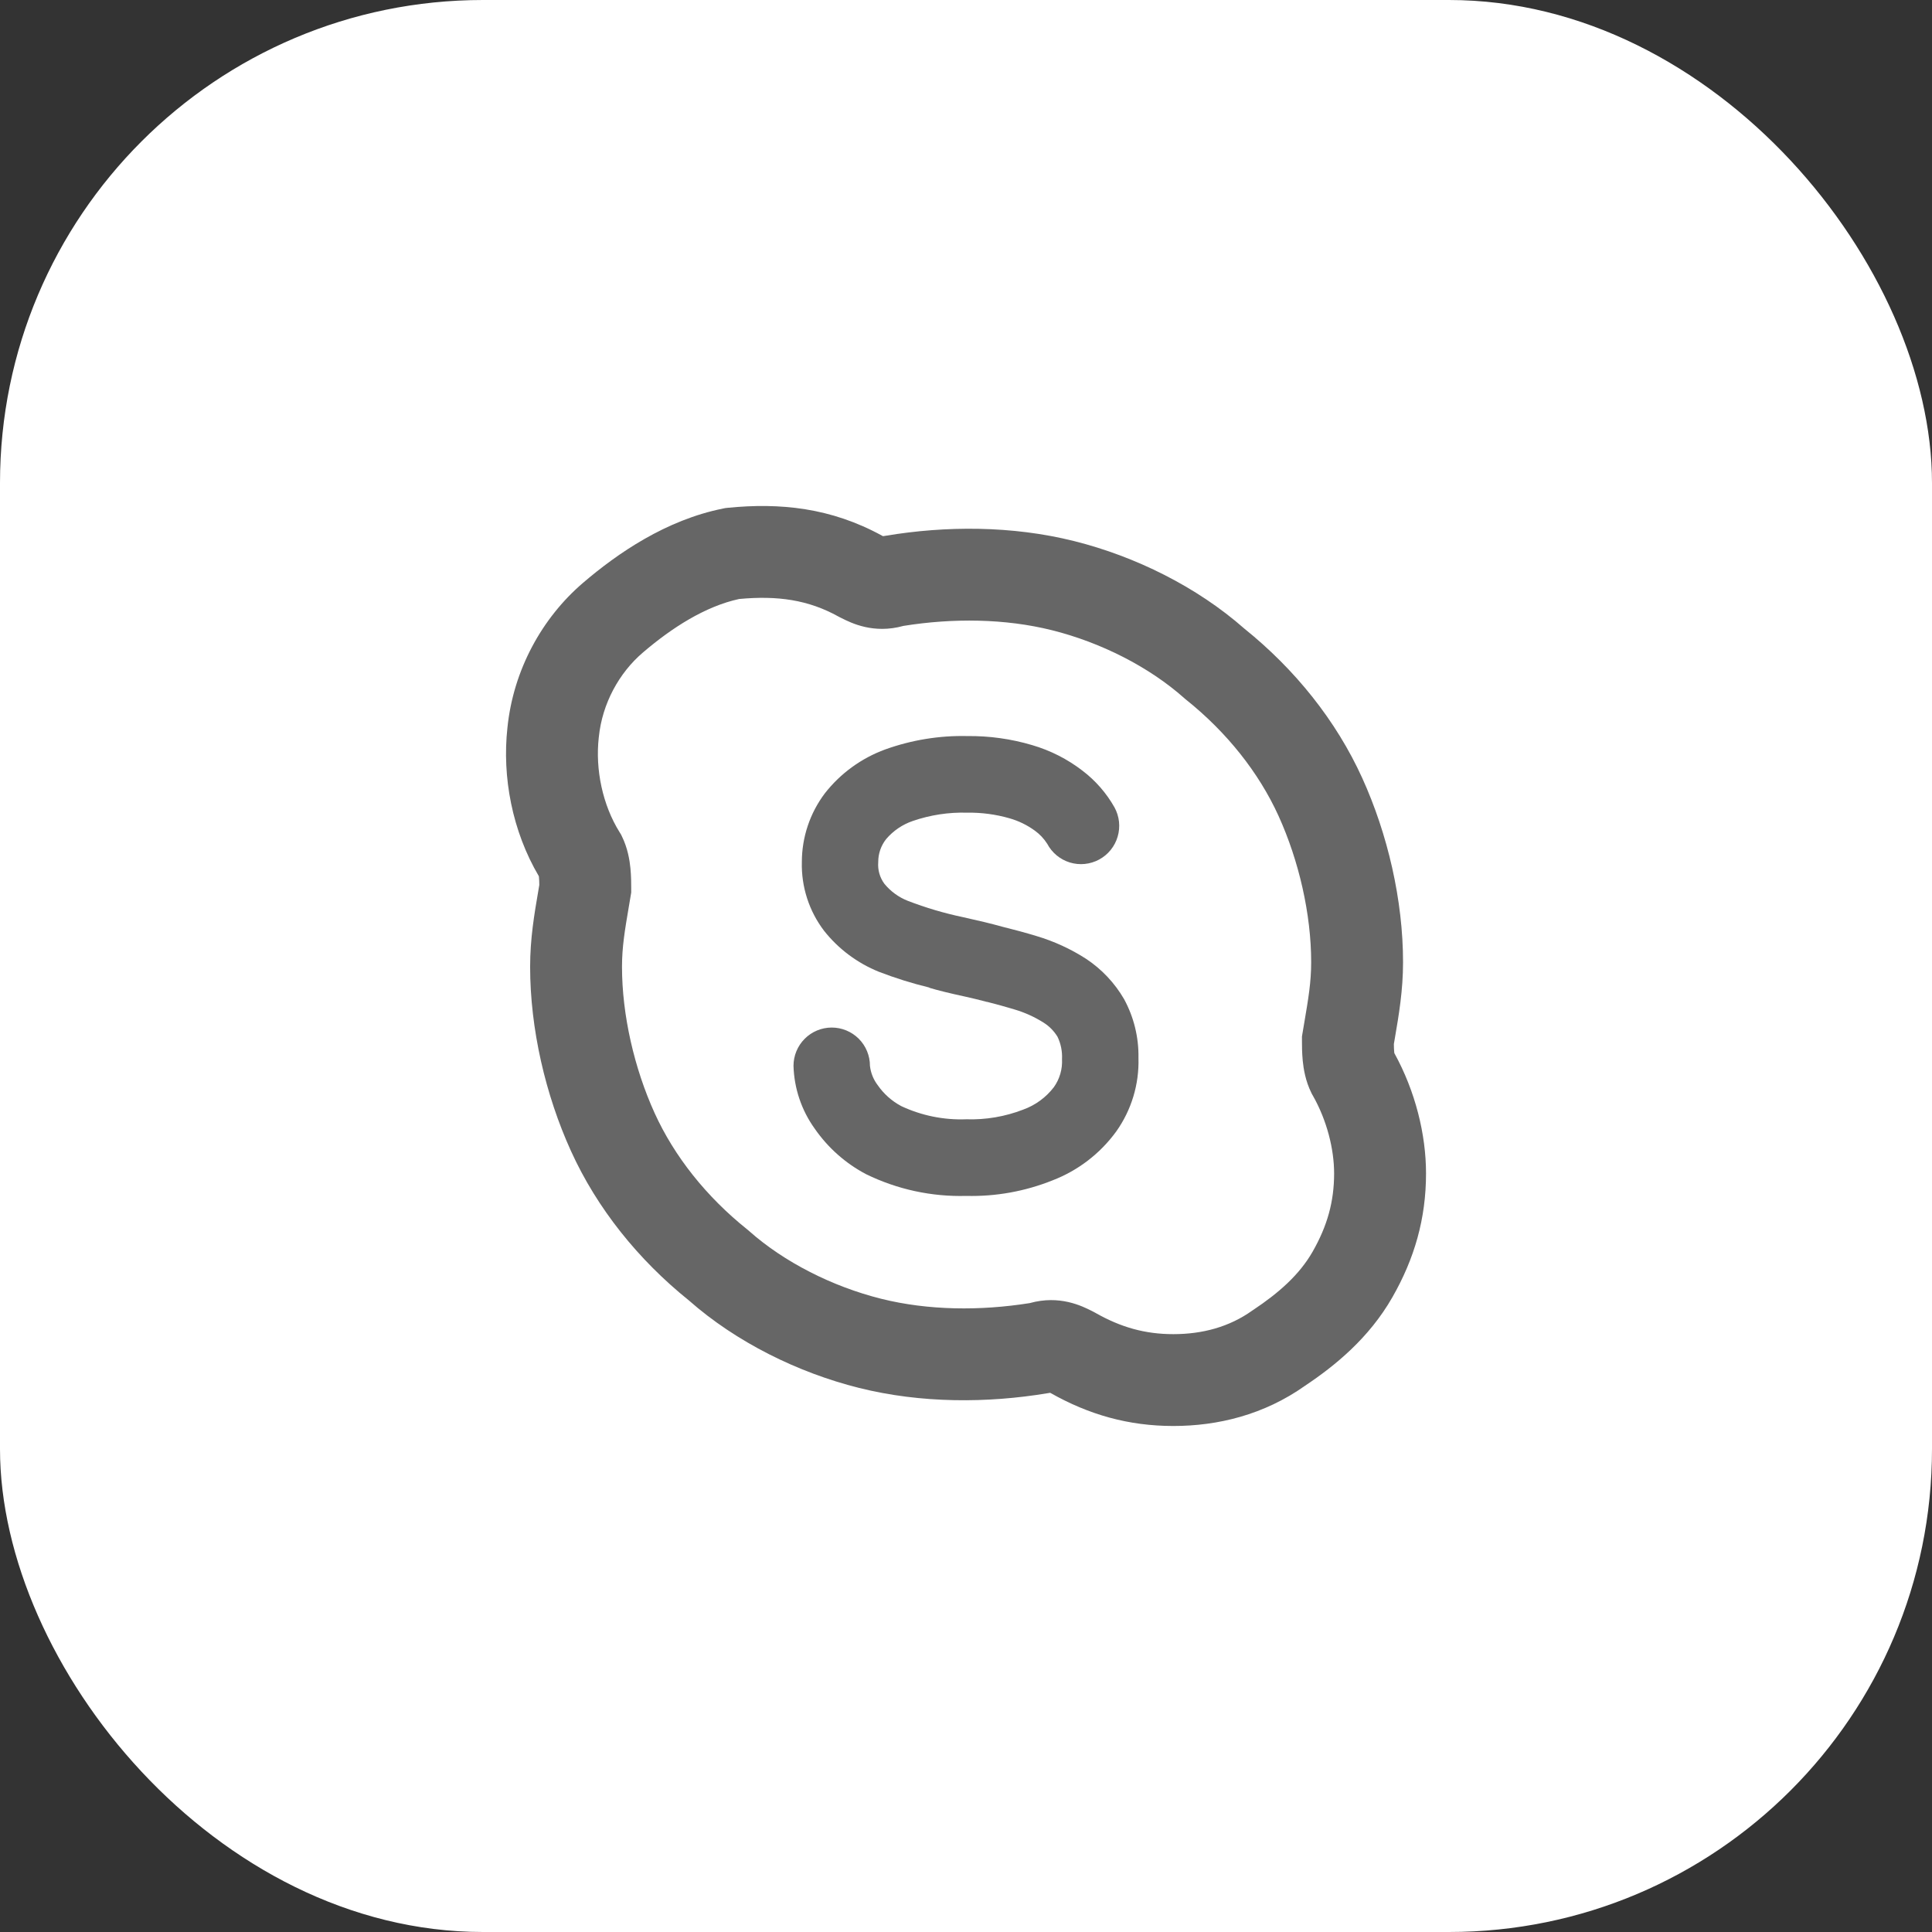
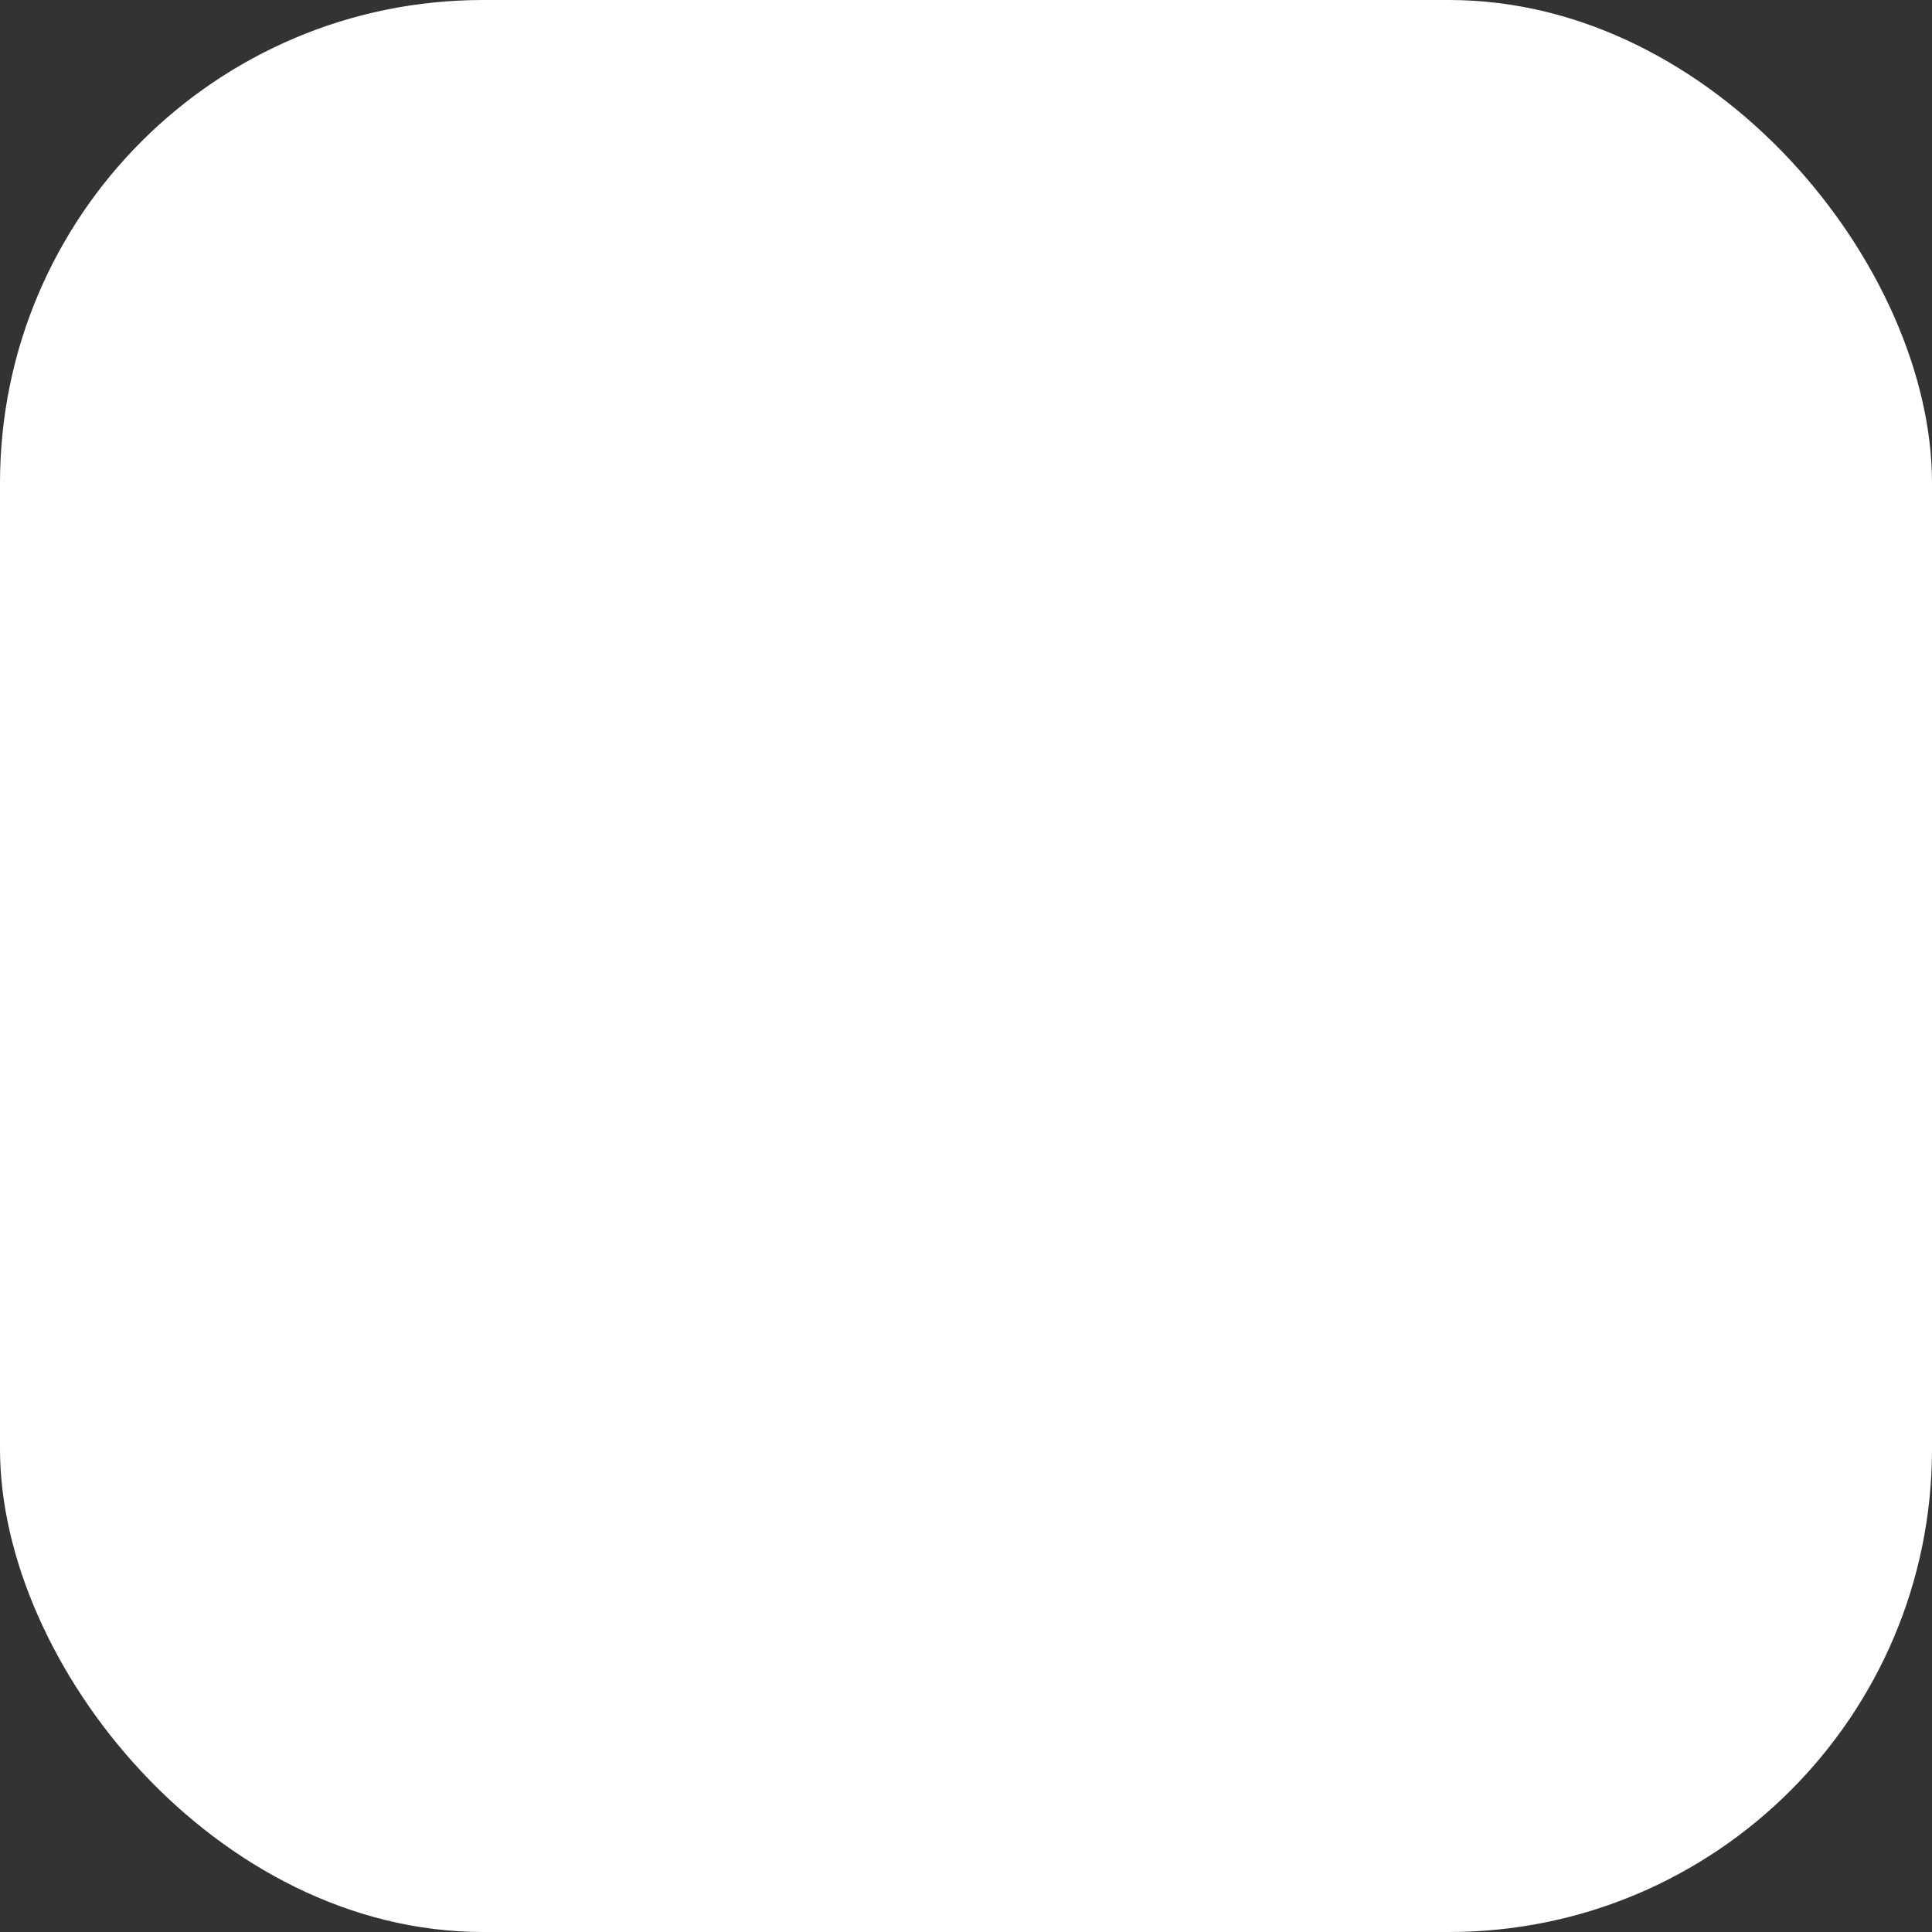
<svg xmlns="http://www.w3.org/2000/svg" width="56" height="56" viewBox="0 0 56 56" fill="none">
  <rect x="0" y="0" width="56" height="56" fill="#333333" stroke="none" />
  <rect width="56" height="56" rx="14" fill="white" />
-   <path fill-rule="evenodd" clip-rule="evenodd" d="M21.425 17.362C20.442 17.575 19.475 18.194 18.63 18.918C17.949 19.501 17.455 20.388 17.357 21.367L17.355 21.382C17.253 22.303 17.464 23.33 17.96 24.123L17.994 24.177L18.022 24.233C18.195 24.58 18.25 24.934 18.273 25.162C18.296 25.395 18.296 25.618 18.296 25.746L18.296 25.87L18.278 25.979C18.26 26.086 18.242 26.188 18.226 26.286C18.111 26.965 18.029 27.445 18.029 28.023C18.029 29.417 18.383 30.96 18.975 32.264C19.547 33.521 20.475 34.689 21.658 35.635L21.685 35.657L21.711 35.68C22.731 36.586 24.13 37.293 25.543 37.646C26.905 37.986 28.416 37.999 29.847 37.771C30.713 37.529 31.361 37.855 31.648 37.999C31.658 38.004 31.667 38.009 31.675 38.013L31.708 38.03L31.741 38.048C32.487 38.474 33.193 38.671 34.01 38.671C34.851 38.671 35.632 38.463 36.298 37.987L36.316 37.975L36.334 37.963C37.059 37.48 37.663 36.953 38.047 36.28C38.473 35.534 38.67 34.828 38.67 34.013C38.67 33.314 38.465 32.477 38.047 31.745L38.028 31.713L38.012 31.68C37.839 31.333 37.784 30.979 37.761 30.751C37.738 30.517 37.738 30.295 37.738 30.167L37.738 30.042L37.756 29.934C37.774 29.827 37.791 29.724 37.808 29.627C37.923 28.948 38.005 28.468 38.005 27.89C38.005 26.496 37.651 24.953 37.059 23.649C36.487 22.392 35.559 21.224 34.376 20.278L34.349 20.256L34.323 20.233C33.303 19.327 31.904 18.62 30.491 18.267C29.129 17.927 27.618 17.913 26.187 18.142C25.321 18.383 24.673 18.058 24.386 17.913C24.376 17.909 24.367 17.904 24.359 17.9L24.333 17.887L24.307 17.873C23.429 17.385 22.54 17.259 21.425 17.362ZM25.595 15.541L25.667 15.53C27.408 15.239 29.328 15.232 31.136 15.684C32.907 16.127 34.693 17.009 36.067 18.22C37.535 19.4 38.728 20.886 39.483 22.547C40.222 24.172 40.668 26.089 40.668 27.89C40.668 28.708 40.546 29.42 40.432 30.085C40.422 30.144 40.412 30.203 40.402 30.262C40.403 30.349 40.405 30.421 40.411 30.486C40.413 30.502 40.415 30.515 40.416 30.526C41.025 31.632 41.334 32.882 41.334 34.013C41.334 35.326 40.998 36.484 40.359 37.601C39.683 38.785 38.697 39.586 37.828 40.166C36.635 41.012 35.292 41.333 34.01 41.333C32.708 41.333 31.56 41.004 30.453 40.378C30.448 40.376 30.443 40.374 30.439 40.371L30.366 40.383C28.626 40.673 26.706 40.681 24.898 40.229C23.127 39.786 21.341 38.904 19.967 37.693C18.499 36.512 17.306 35.027 16.551 33.365C15.812 31.741 15.366 29.824 15.366 28.023C15.366 27.205 15.488 26.493 15.602 25.828C15.612 25.768 15.622 25.71 15.632 25.651C15.631 25.564 15.629 25.492 15.622 25.427C15.621 25.416 15.62 25.407 15.619 25.398C14.846 24.09 14.551 22.518 14.708 21.095C14.878 19.415 15.715 17.909 16.896 16.897C17.898 16.038 19.305 15.07 20.964 14.739L21.028 14.726L21.093 14.719C22.601 14.569 24.082 14.711 25.574 15.531C25.582 15.535 25.589 15.538 25.595 15.541Z" fill="#666666" />
-   <path d="M31.479 27.791C31.035 27.505 30.553 27.284 30.047 27.133C29.737 27.038 29.393 26.946 29.039 26.858C28.729 26.771 28.361 26.683 27.907 26.583C27.364 26.469 26.832 26.311 26.315 26.112C26.049 26.008 25.814 25.837 25.633 25.615C25.5 25.434 25.438 25.211 25.456 24.987C25.455 24.746 25.535 24.513 25.683 24.324C25.889 24.081 26.157 23.899 26.458 23.796C26.965 23.622 27.499 23.54 28.034 23.556C28.448 23.549 28.861 23.604 29.259 23.718C29.523 23.793 29.772 23.914 29.994 24.076C30.137 24.178 30.259 24.308 30.354 24.457C30.422 24.586 30.516 24.701 30.628 24.794C30.741 24.887 30.871 24.957 31.011 25C31.151 25.042 31.298 25.057 31.443 25.042C31.588 25.027 31.73 24.984 31.858 24.915C31.987 24.845 32.101 24.751 32.193 24.637C32.285 24.524 32.354 24.393 32.395 24.253C32.437 24.112 32.45 23.965 32.435 23.819C32.419 23.674 32.375 23.532 32.305 23.404C32.072 22.99 31.756 22.628 31.378 22.34C30.941 22.003 30.445 21.751 29.916 21.597C29.306 21.416 28.672 21.328 28.035 21.335C27.226 21.317 26.42 21.449 25.658 21.723C24.97 21.975 24.364 22.414 23.911 22.992C23.477 23.566 23.242 24.267 23.242 24.988C23.224 25.705 23.451 26.407 23.885 26.978C24.303 27.507 24.853 27.917 25.478 28.169C25.95 28.351 26.434 28.502 26.926 28.622C26.93 28.623 26.934 28.626 26.937 28.628C26.941 28.631 26.945 28.634 26.95 28.635C27.163 28.7 27.502 28.785 27.992 28.891C28.183 28.933 28.363 28.978 28.543 29.024L28.558 29.028C28.573 29.031 28.59 29.035 28.602 29.04L28.622 29.042C28.897 29.113 29.162 29.185 29.404 29.259C29.703 29.347 29.987 29.476 30.25 29.642C30.414 29.745 30.551 29.885 30.652 30.05C30.75 30.252 30.794 30.476 30.783 30.7C30.798 30.99 30.715 31.277 30.546 31.513C30.318 31.811 30.009 32.036 29.657 32.163C29.132 32.366 28.572 32.461 28.009 32.443C27.359 32.468 26.712 32.337 26.123 32.061C25.85 31.915 25.616 31.707 25.44 31.453C25.317 31.291 25.239 31.098 25.216 30.894C25.216 30.6 25.1 30.317 24.892 30.109C24.684 29.901 24.402 29.784 24.108 29.784C23.814 29.784 23.533 29.901 23.325 30.109C23.117 30.317 23 30.6 23 30.894C23.019 31.55 23.233 32.184 23.616 32.716C23.999 33.269 24.509 33.721 25.103 34.034C26.007 34.476 27.004 34.692 28.009 34.664C28.864 34.685 29.713 34.532 30.507 34.214C31.245 33.93 31.885 33.44 32.352 32.8C32.795 32.178 33.023 31.426 32.999 30.661C33.009 30.068 32.866 29.483 32.583 28.962C32.31 28.491 31.932 28.09 31.479 27.791Z" fill="#666666" />
</svg>